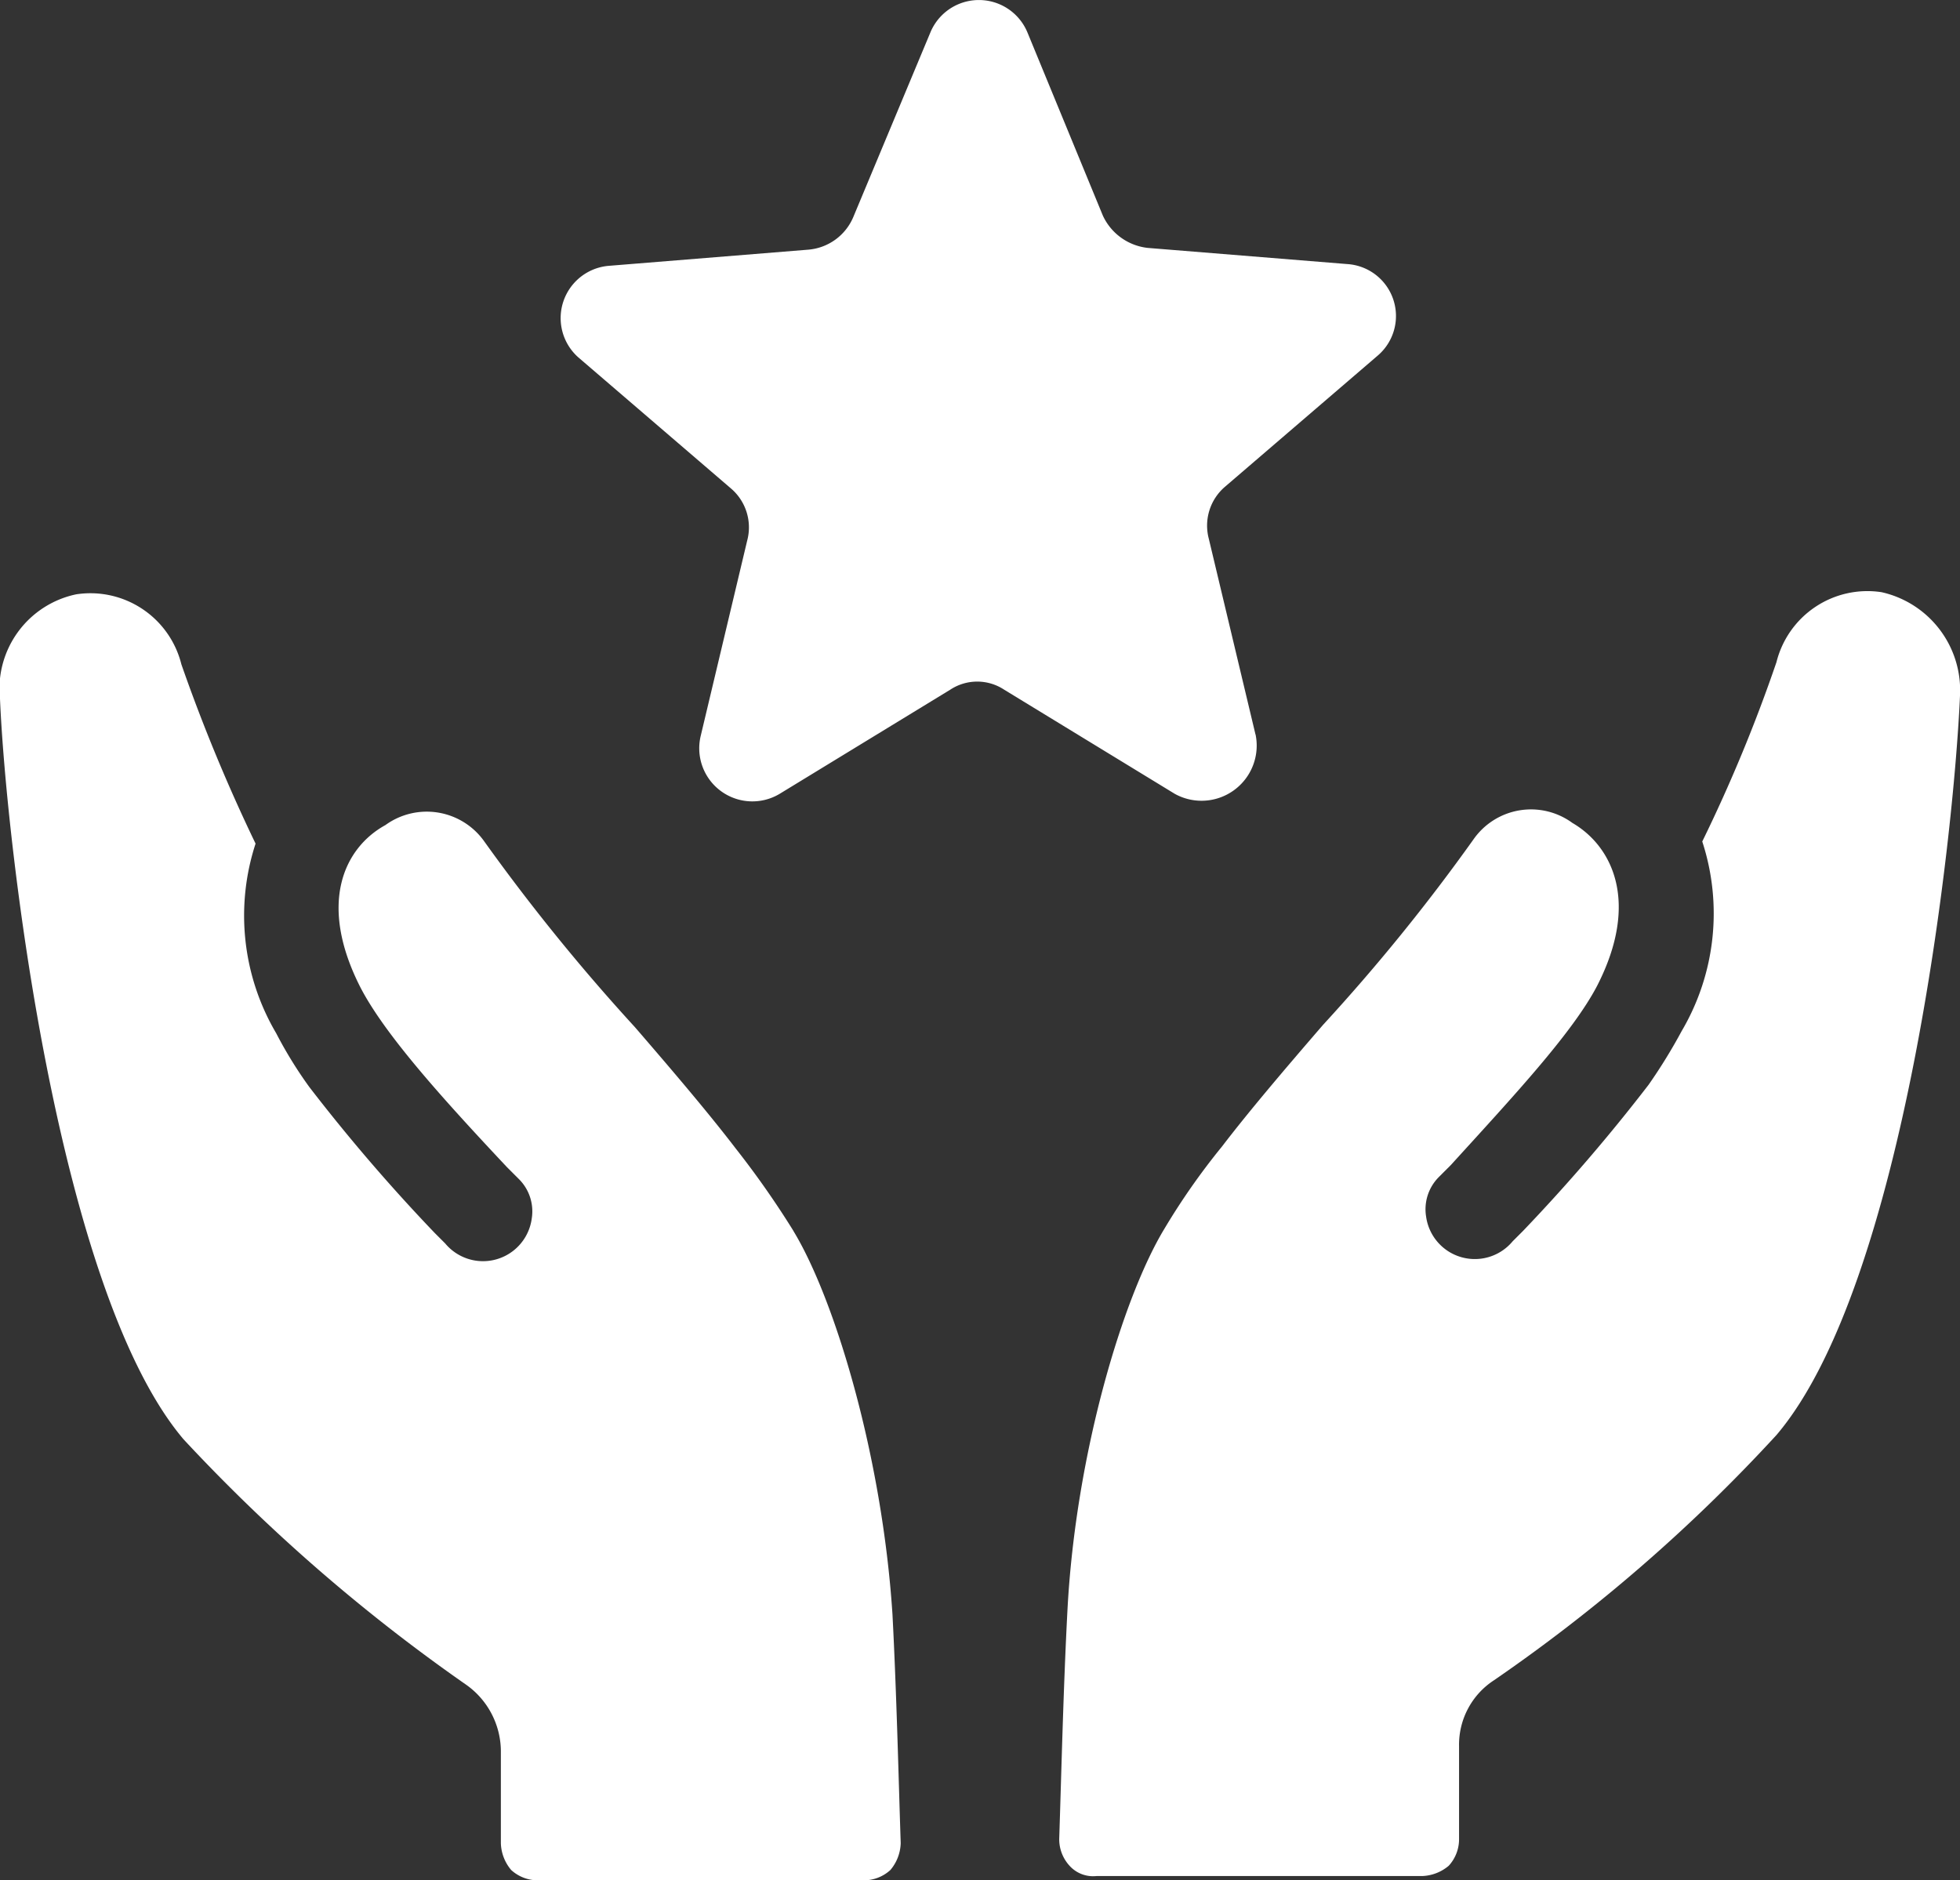
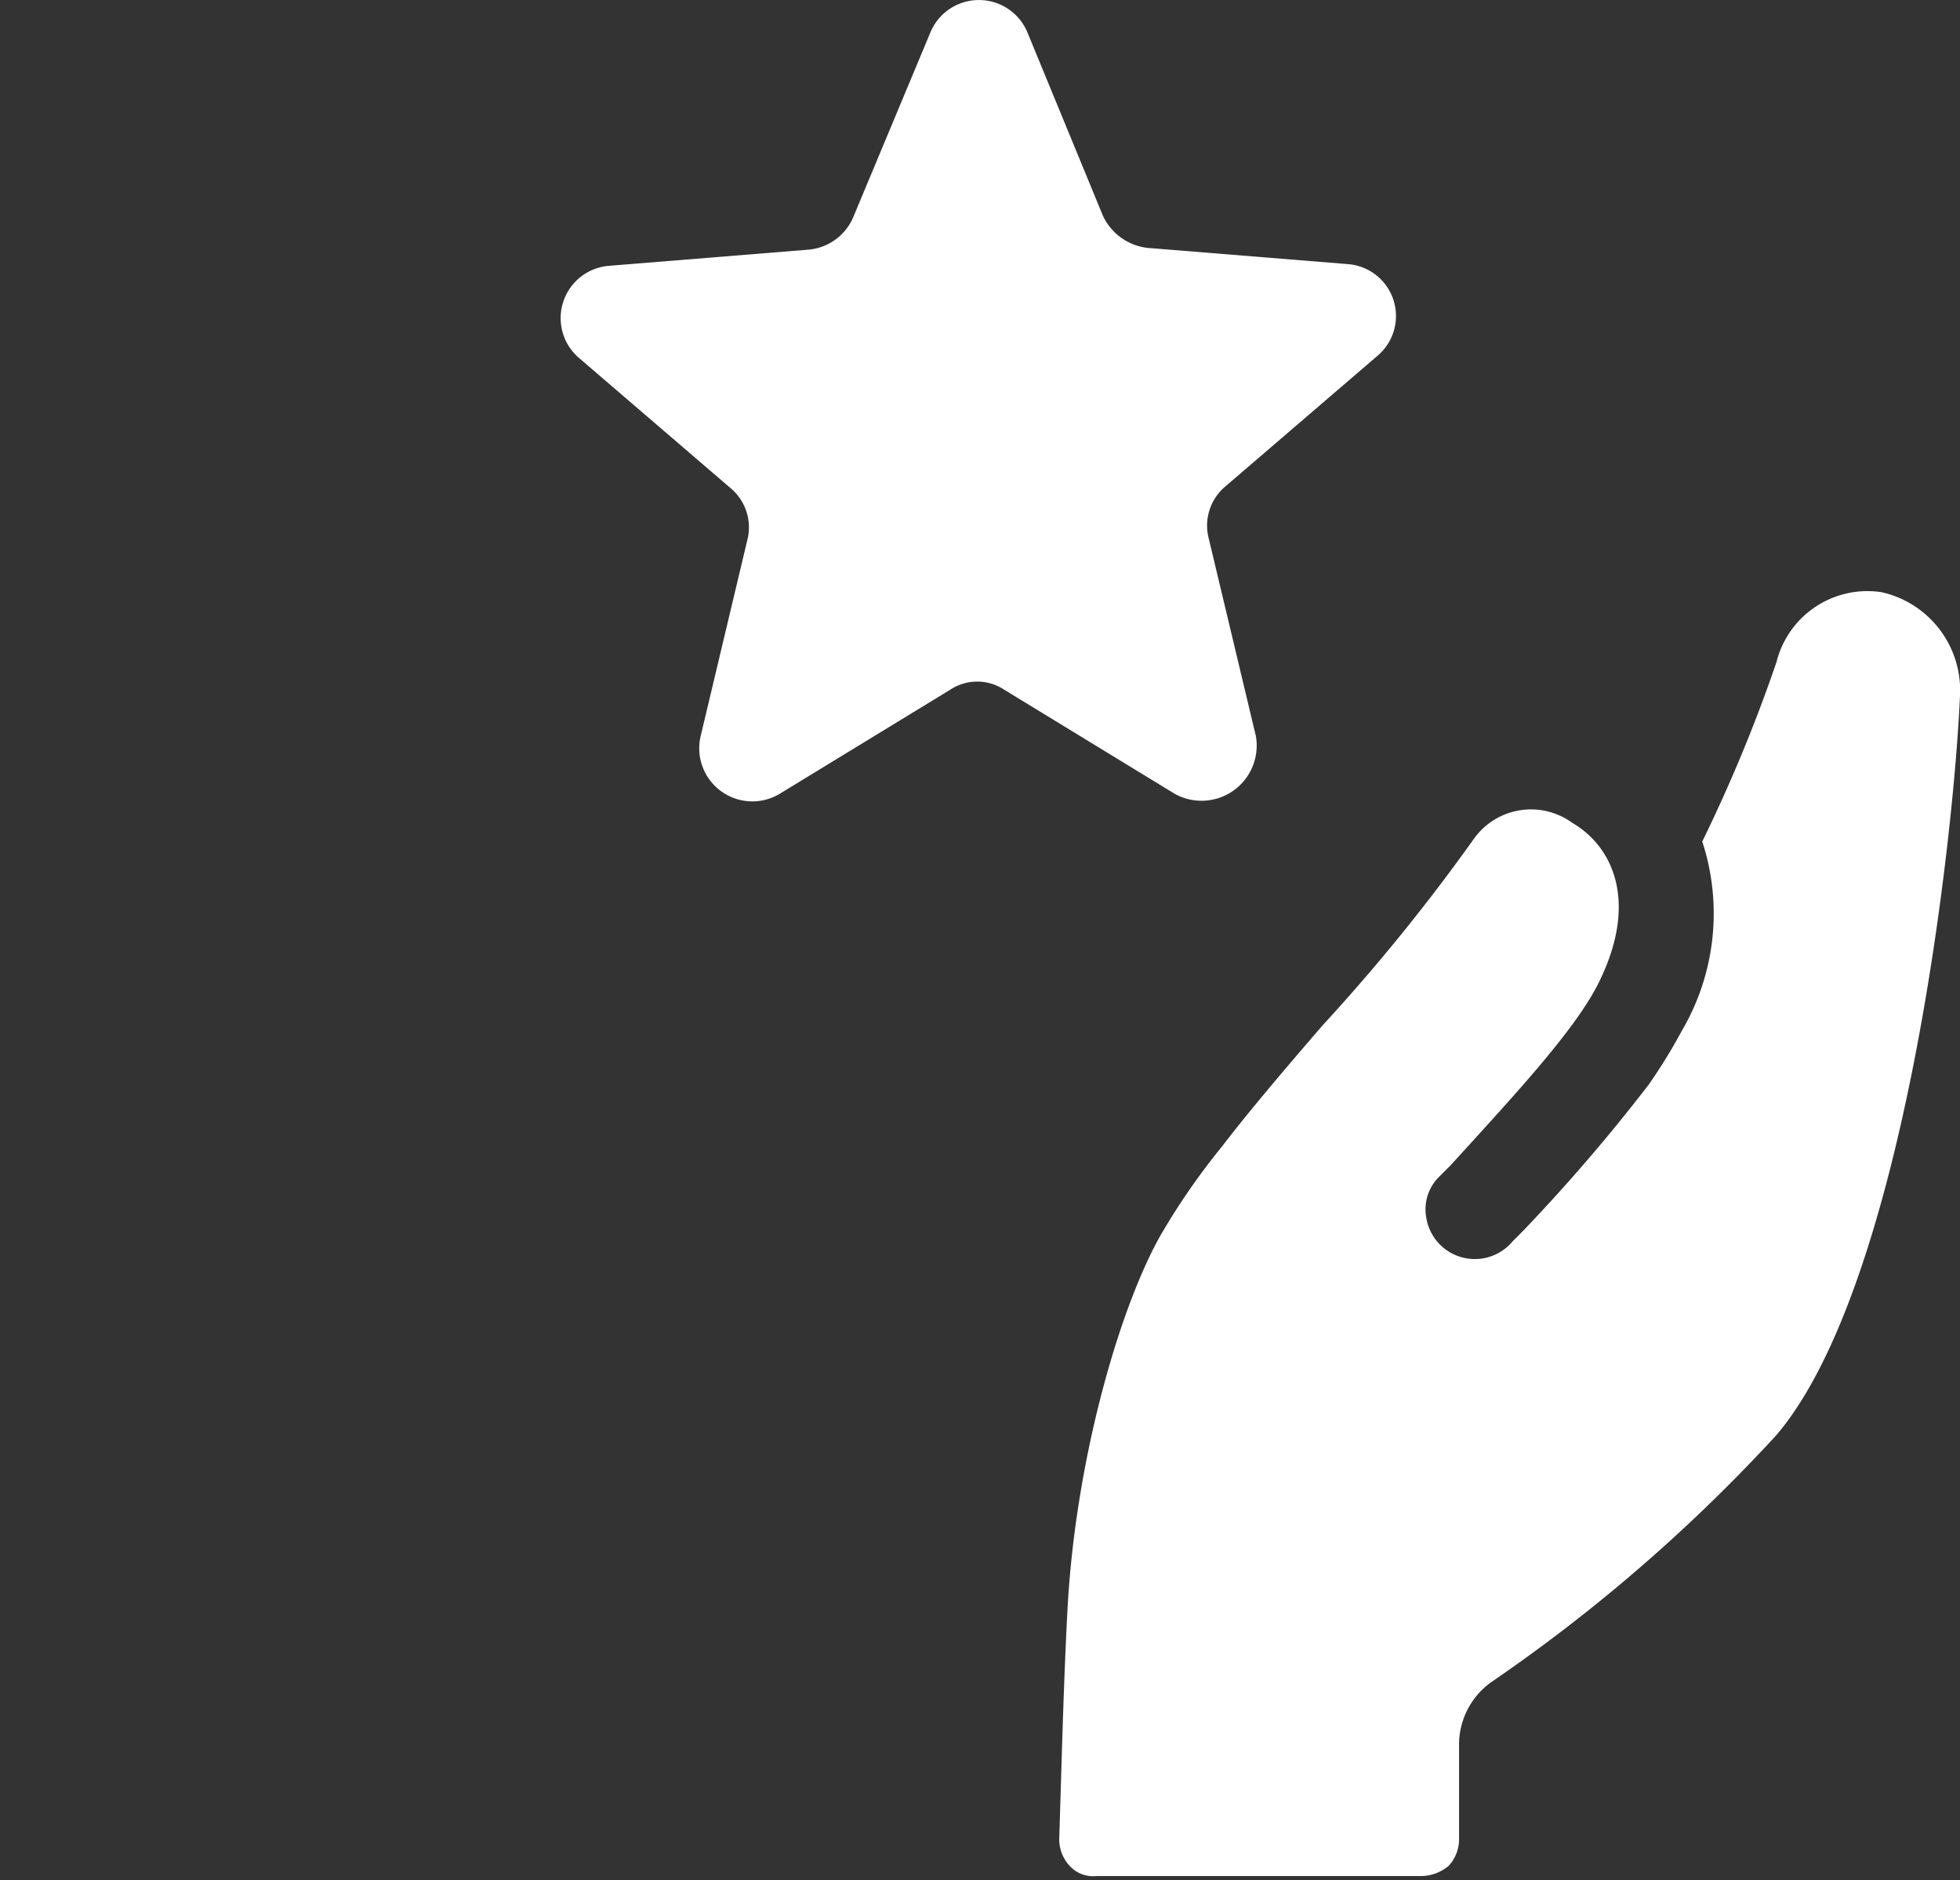
<svg xmlns="http://www.w3.org/2000/svg" width="81.187" height="77.884" viewBox="0 0 81.187 77.884">
  <rect x="0" y="0" width="81.187" height="77.884" fill="#333333" stroke="none" />
  <g id="noun-talent-2587269" transform="translate(-83.981 -19.469)">
    <path id="Path_1985" data-name="Path 1985" d="M248.386,47.227l-1.934-8.109a2.118,2.118,0,0,1,.669-2.157l6.324-5.431a2.156,2.156,0,0,0-1.265-3.794l-8.258-.669a2.328,2.328,0,0,1-1.86-1.339l-3.125-7.59a2.176,2.176,0,0,0-4.017,0l-3.2,7.663a2.223,2.223,0,0,1-1.86,1.339l-8.258.669a2.173,2.173,0,0,0-1.265,3.794l6.324,5.431a2.118,2.118,0,0,1,.669,2.157L225.4,47.3a2.2,2.2,0,0,0,3.274,2.381l7.068-4.315a2.028,2.028,0,0,1,2.232,0l7.068,4.315a2.285,2.285,0,0,0,3.347-2.454Z" transform="translate(-112.399 2.671)" fill="#fff" />
    <path id="Path_1986" data-name="Path 1986" d="M405.9,193.5a3.883,3.883,0,0,0-4.354,2.9,63.883,63.883,0,0,1-3.073,7.427,9.6,9.6,0,0,1-.854,7.854,22.432,22.432,0,0,1-1.366,2.219,74.205,74.205,0,0,1-5.207,6.061l-.427.427a2.037,2.037,0,0,1-3.585-1.024,1.888,1.888,0,0,1,.512-1.622l.512-.512c2.561-2.817,5.036-5.463,6.061-7.427,1.793-3.5.6-5.8-1.024-6.744a2.905,2.905,0,0,0-4.1.683,79.518,79.518,0,0,1-6.232,7.683c-1.622,1.878-3.073,3.585-4.183,5.036a28.393,28.393,0,0,0-2.39,3.414c-1.707,2.817-3.67,9.3-4.012,15.793-.171,3.244-.256,6.914-.341,9.476a1.623,1.623,0,0,0,.427,1.11,1.312,1.312,0,0,0,1.11.427h13.488a1.8,1.8,0,0,0,1.11-.427,1.623,1.623,0,0,0,.427-1.11V241.3a3.183,3.183,0,0,1,1.451-2.732,68.8,68.8,0,0,0,11.7-10.159c5.293-6.232,7.341-24.671,7.6-30.646A4.166,4.166,0,0,0,405.9,193.5Z" transform="translate(-243.981 -149.501)" fill="#fff" />
-     <path id="Path_1987" data-name="Path 1987" d="M116.85,220.438a37.371,37.371,0,0,0-2.39-3.414c-1.11-1.451-2.561-3.158-4.183-5.036a82.126,82.126,0,0,1-6.232-7.683,2.918,2.918,0,0,0-4.1-.683c-1.707.939-2.817,3.244-1.024,6.744,1.024,1.963,3.414,4.609,6.061,7.427l.512.512a1.886,1.886,0,0,1,.512,1.622,2.037,2.037,0,0,1-3.585,1.024l-.427-.427a74.194,74.194,0,0,1-5.207-6.061,17.526,17.526,0,0,1-1.366-2.219,9.6,9.6,0,0,1-.854-7.854,70.906,70.906,0,0,1-3.073-7.427,3.883,3.883,0,0,0-4.354-2.9,4,4,0,0,0-3.158,4.354c.256,5.975,2.39,24.5,7.6,30.646a72.851,72.851,0,0,0,11.695,10.159,3.394,3.394,0,0,1,1.451,2.732v3.841a1.8,1.8,0,0,0,.427,1.11,1.623,1.623,0,0,0,1.11.427h13.488a1.623,1.623,0,0,0,1.11-.427,1.8,1.8,0,0,0,.427-1.11c-.085-2.561-.171-6.232-.341-9.476-.428-6.573-2.391-13.061-4.1-15.878Z" transform="translate(0 -149.976)" fill="#fff" />
  </g>
</svg>